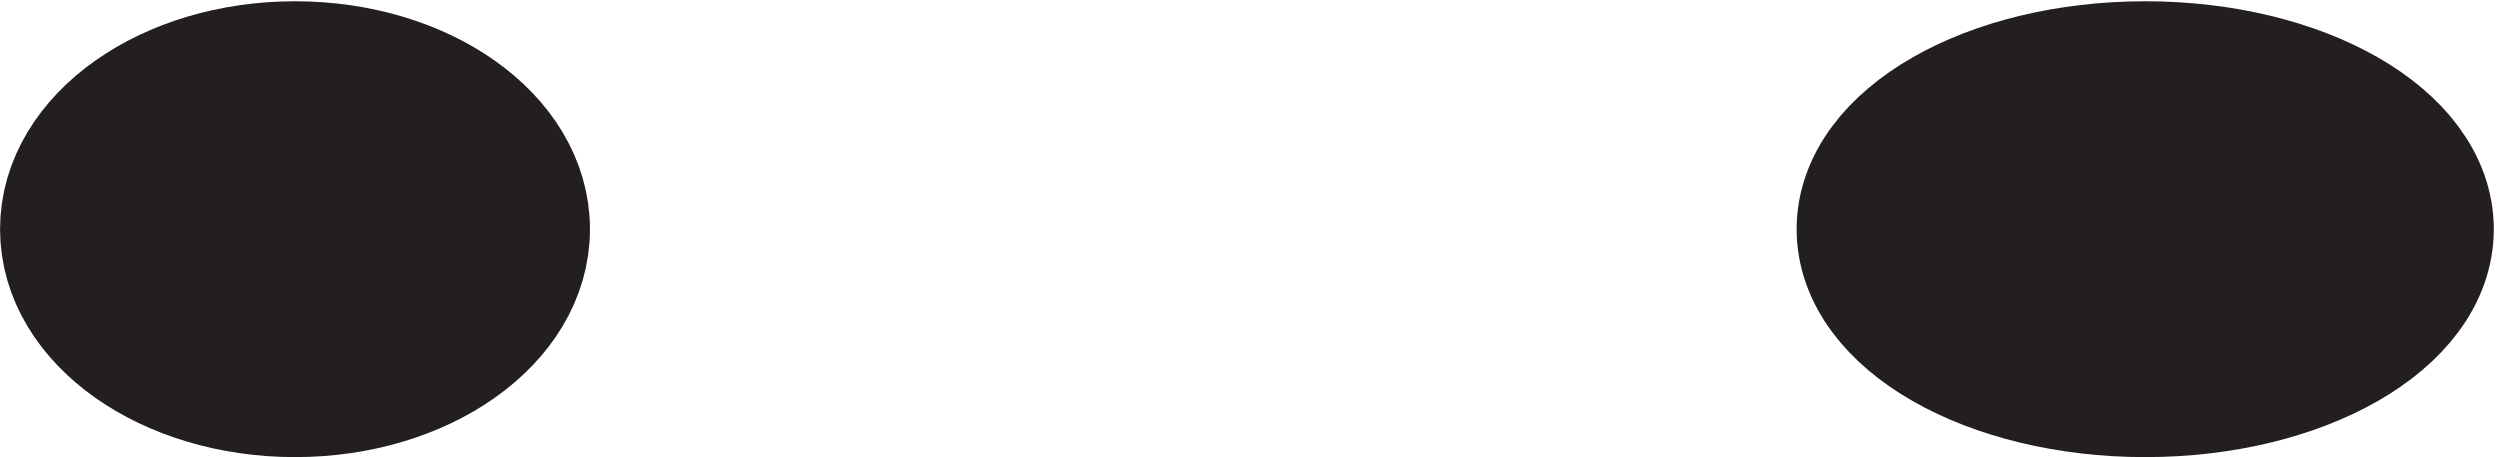
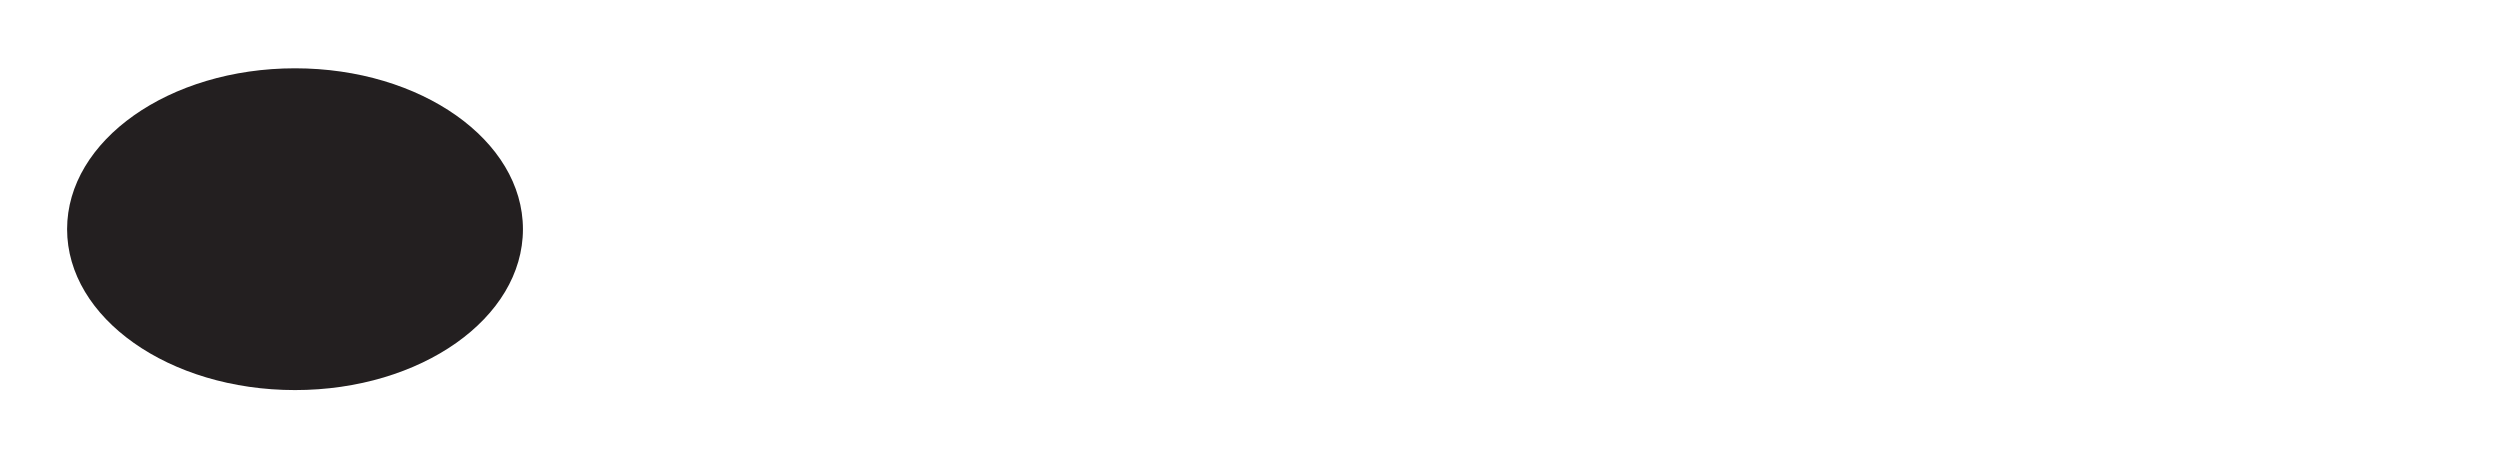
<svg xmlns="http://www.w3.org/2000/svg" xml:space="preserve" width="18.6" height="3.4">
  <path d="M28.832 12.668c0-4.973-5.707-9-12.75-9-7.039 0-12.75 4.027-12.75 9 0 4.969 5.711 9 12.75 9 7.043 0 12.75-4.031 12.75-9" style="fill:#231f20;fill-opacity:1;fill-rule:evenodd;stroke:none" transform="matrix(.133 0 0 -.133 .056 3.39)" />
-   <path d="M28.832 12.668c0-4.973-5.707-9-12.75-9-7.039 0-12.75 4.027-12.75 9 0 4.969 5.711 9 12.75 9 7.043 0 12.75-4.031 12.75-9z" style="fill:none;stroke:#231f20;stroke-width:7.5;stroke-linecap:butt;stroke-linejoin:miter;stroke-miterlimit:10;stroke-dasharray:none;stroke-opacity:1" transform="matrix(.133 0 0 -.133 .056 3.39)" />
-   <path d="M135.332 12.668c0-4.973-7.051-9-15.75-9s-15.75 4.027-15.75 9c0 4.969 7.051 9 15.75 9s15.75-4.031 15.75-9" style="fill:#231f20;fill-opacity:1;fill-rule:evenodd;stroke:none" transform="matrix(.133 0 0 -.133 .056 3.39)" />
-   <path d="M135.332 12.668c0-4.973-7.051-9-15.75-9s-15.75 4.027-15.75 9c0 4.969 7.051 9 15.75 9s15.75-4.031 15.75-9z" style="fill:none;stroke:#231f20;stroke-width:7.5;stroke-linecap:butt;stroke-linejoin:miter;stroke-miterlimit:10;stroke-dasharray:none;stroke-opacity:1" transform="matrix(.133 0 0 -.133 .056 3.39)" />
</svg>